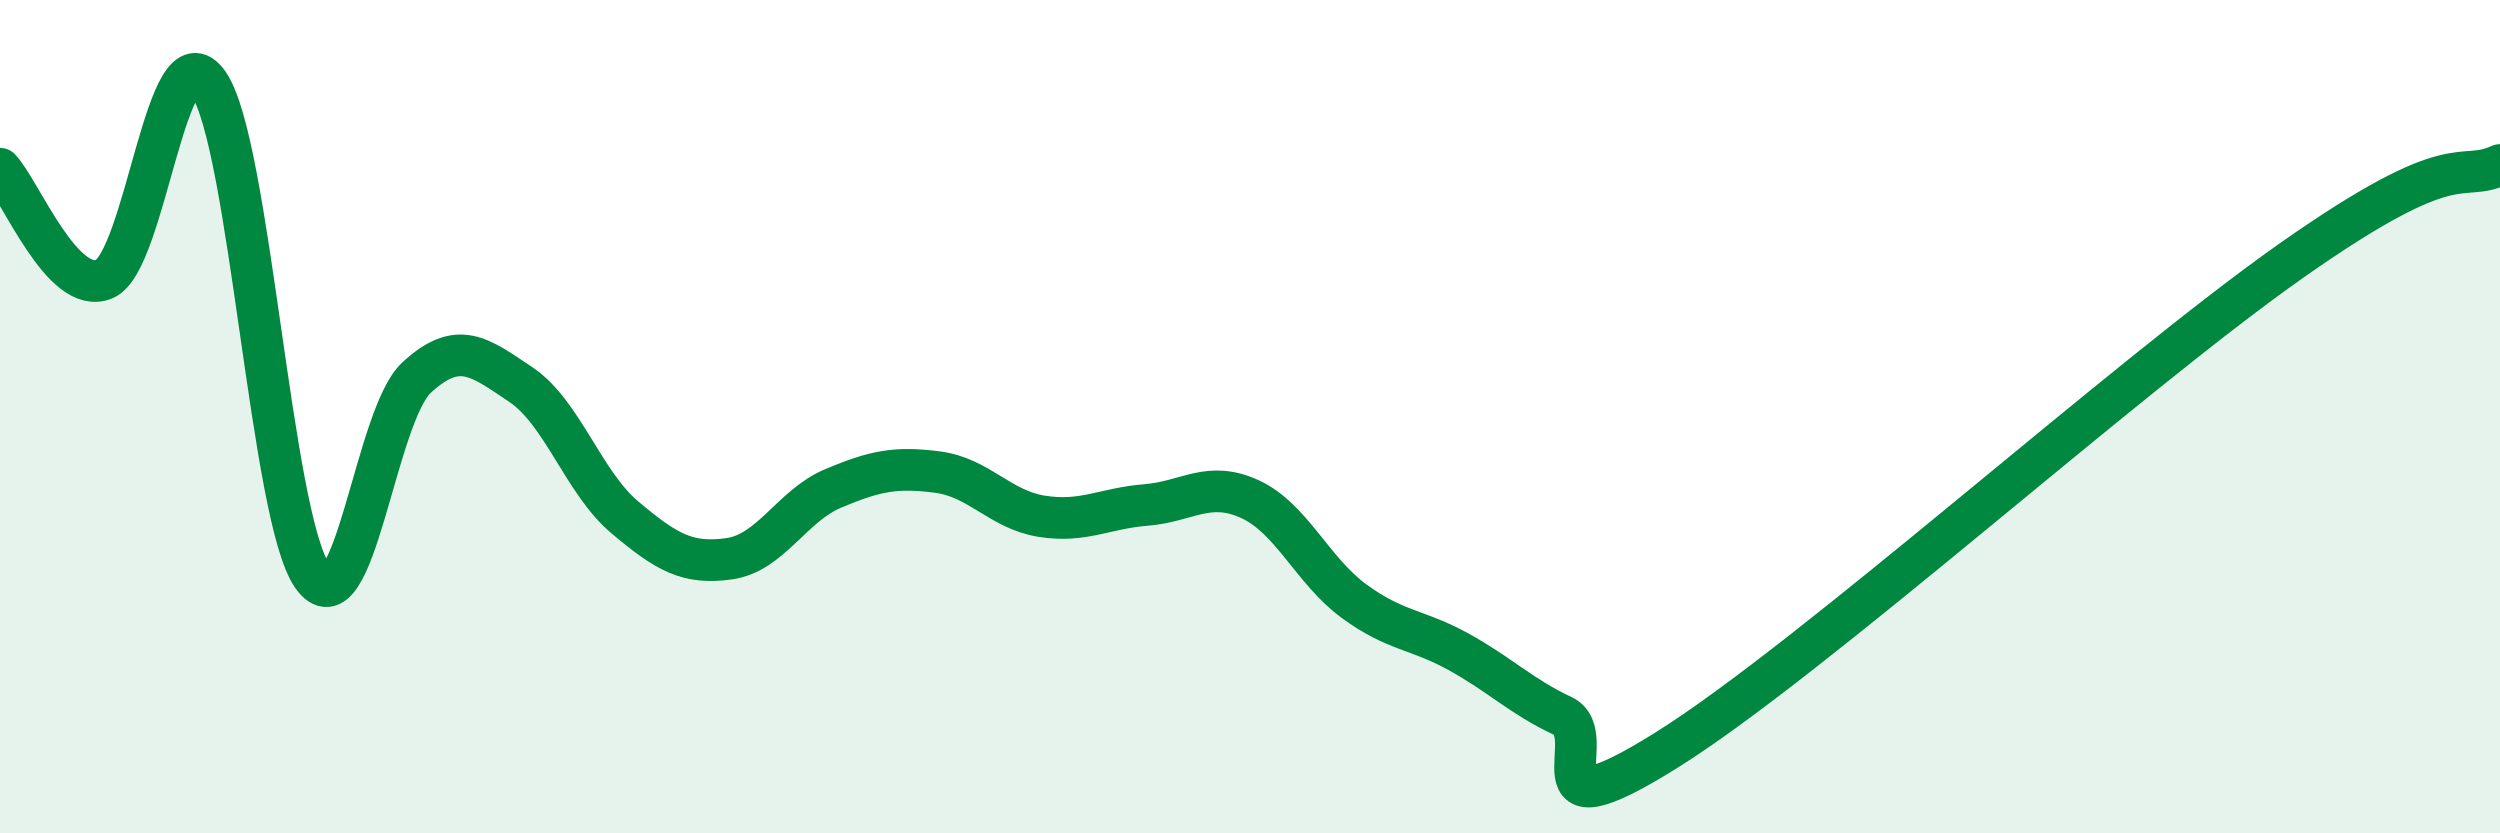
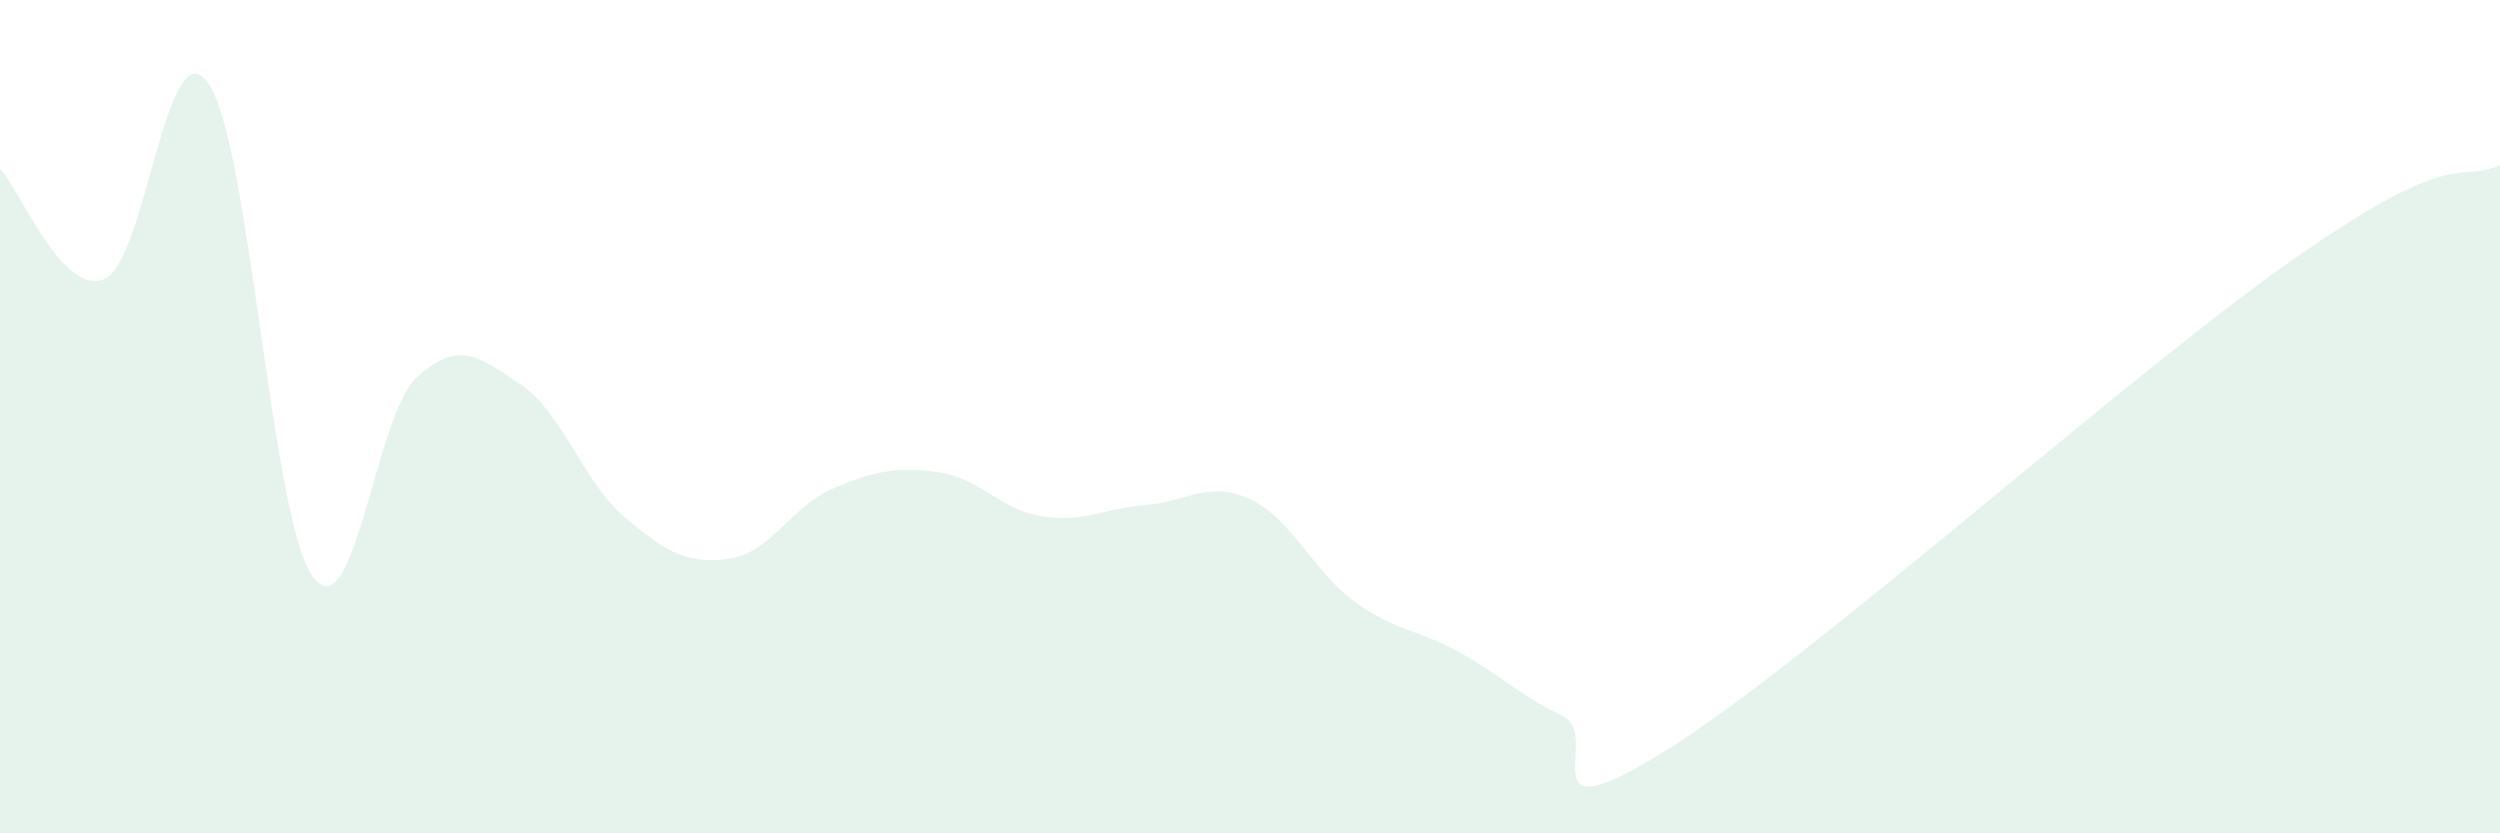
<svg xmlns="http://www.w3.org/2000/svg" width="60" height="20" viewBox="0 0 60 20">
  <path d="M 0,4.05 C 0.5,4.58 1.5,7.11 2.5,6.7 C 3.5,6.29 4,0.57 5,2 C 6,3.43 6.5,12.42 7.5,13.83 C 8.5,15.24 9,9.98 10,9.06 C 11,8.14 11.5,8.56 12.5,9.23 C 13.5,9.9 14,11.58 15,12.42 C 16,13.26 16.5,13.55 17.5,13.41 C 18.5,13.27 19,12.14 20,11.72 C 21,11.3 21.5,11.2 22.5,11.33 C 23.5,11.46 24,12.23 25,12.39 C 26,12.55 26.5,12.2 27.5,12.12 C 28.5,12.04 29,11.52 30,11.98 C 31,12.44 31.5,13.7 32.5,14.43 C 33.5,15.16 34,15.09 35,15.64 C 36,16.19 36.5,16.71 37.5,17.18 C 38.5,17.65 36.5,20.19 40,18 C 43.5,15.81 51,9.06 55,6.25 C 59,3.44 59,4.42 60,3.96L60 20L0 20Z" fill="#008740" opacity="0.1" stroke-linecap="round" stroke-linejoin="round" />
-   <path d="M 0,4.05 C 0.5,4.58 1.5,7.11 2.5,6.7 C 3.5,6.29 4,0.57 5,2 C 6,3.43 6.5,12.42 7.5,13.83 C 8.5,15.24 9,9.98 10,9.06 C 11,8.14 11.5,8.56 12.5,9.23 C 13.5,9.9 14,11.58 15,12.42 C 16,13.26 16.5,13.55 17.5,13.41 C 18.5,13.27 19,12.14 20,11.72 C 21,11.3 21.5,11.2 22.5,11.33 C 23.5,11.46 24,12.23 25,12.39 C 26,12.55 26.5,12.2 27.5,12.12 C 28.5,12.04 29,11.52 30,11.98 C 31,12.44 31.5,13.7 32.5,14.43 C 33.5,15.16 34,15.09 35,15.64 C 36,16.19 36.5,16.71 37.5,17.18 C 38.5,17.65 36.5,20.19 40,18 C 43.5,15.81 51,9.06 55,6.25 C 59,3.44 59,4.42 60,3.96" stroke="#008740" stroke-width="1" fill="none" stroke-linecap="round" stroke-linejoin="round" />
</svg>